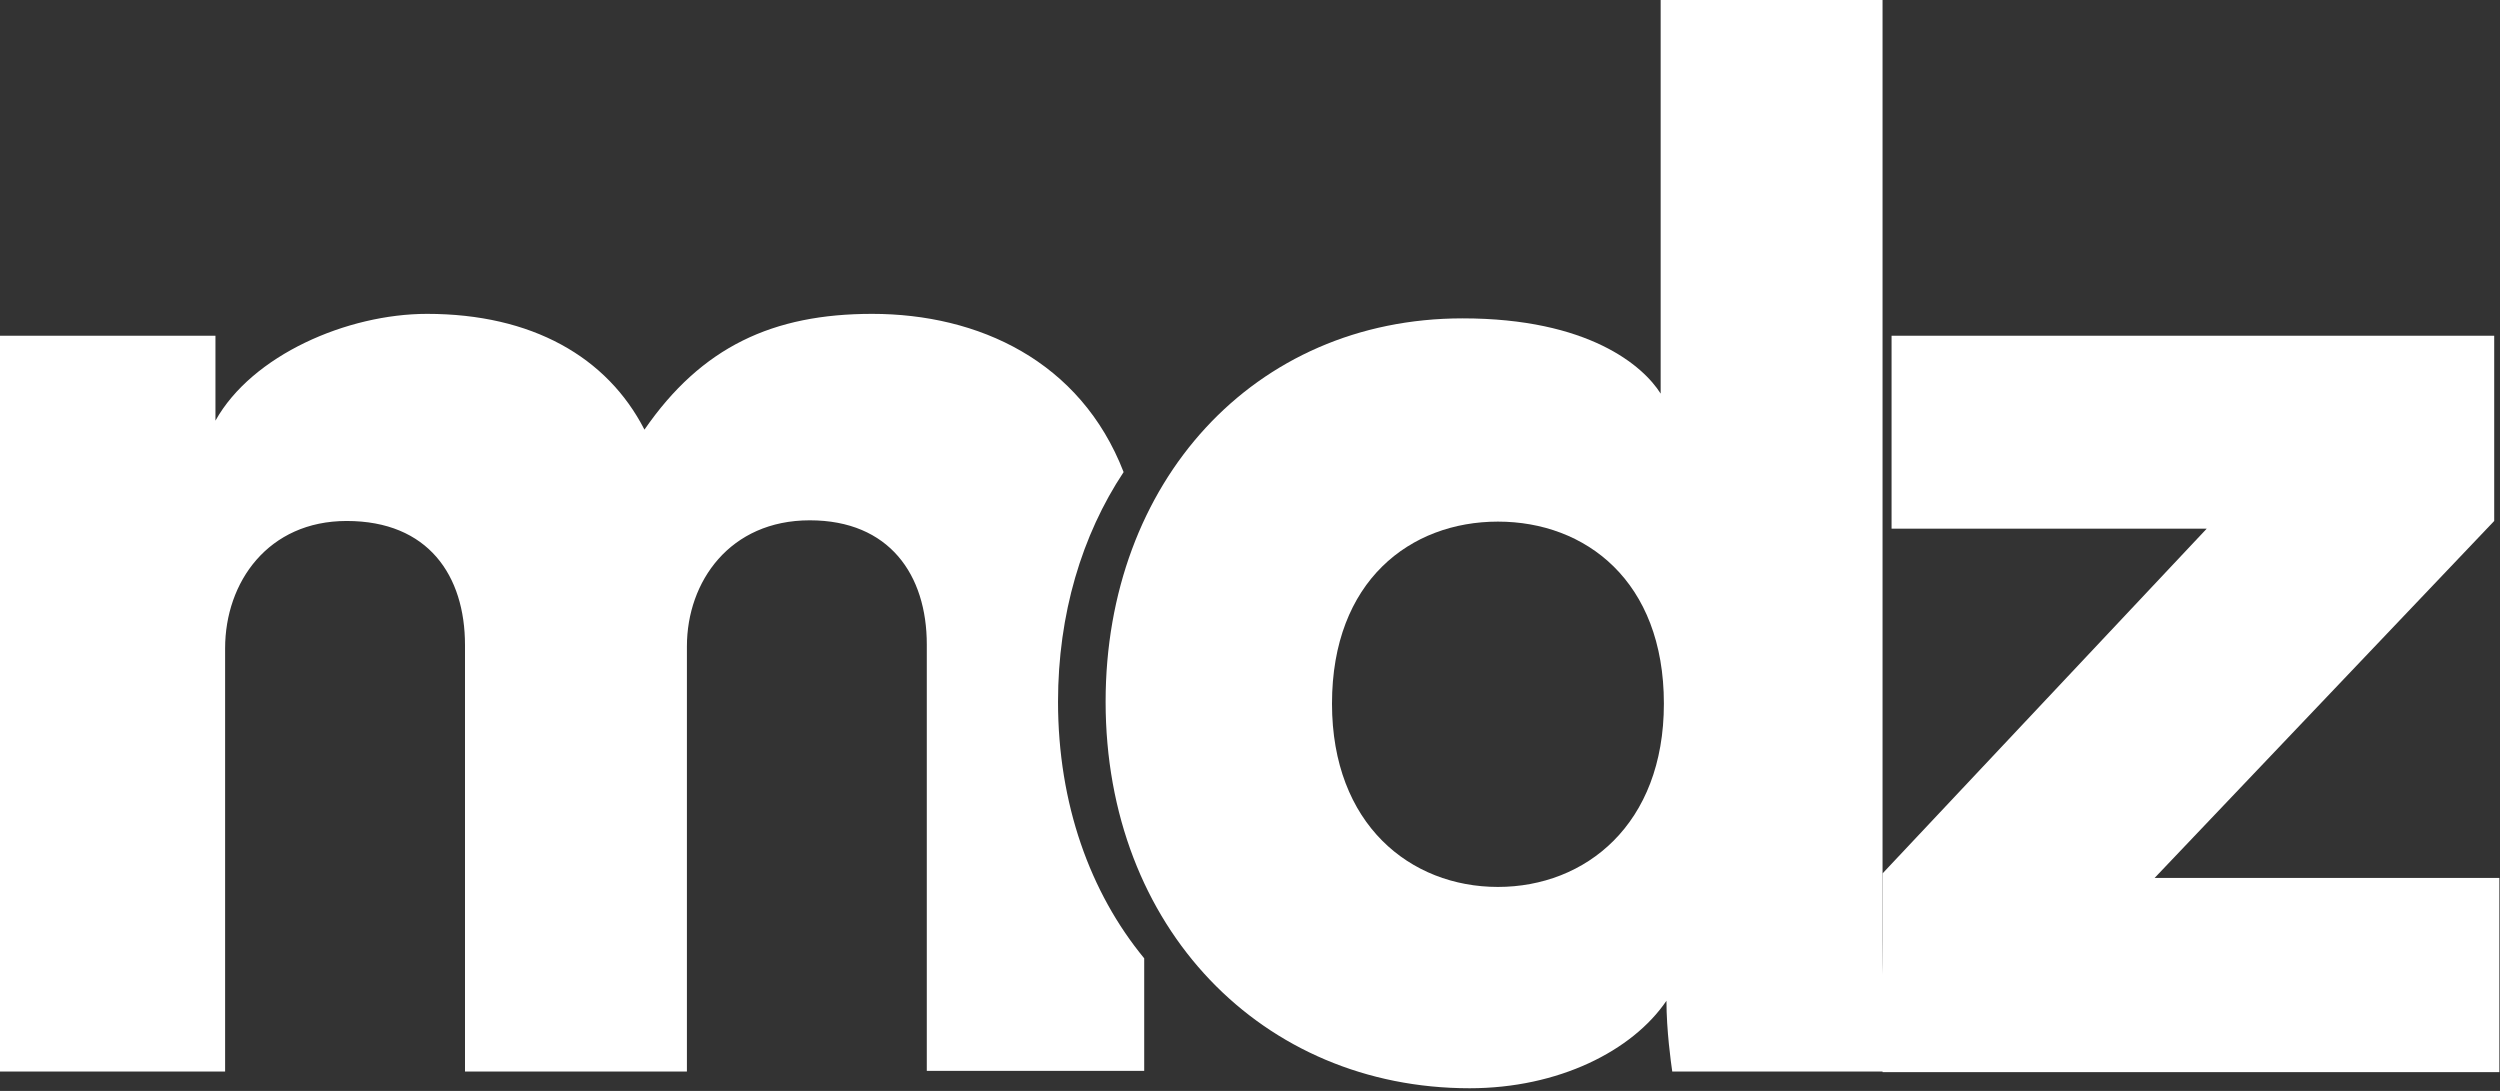
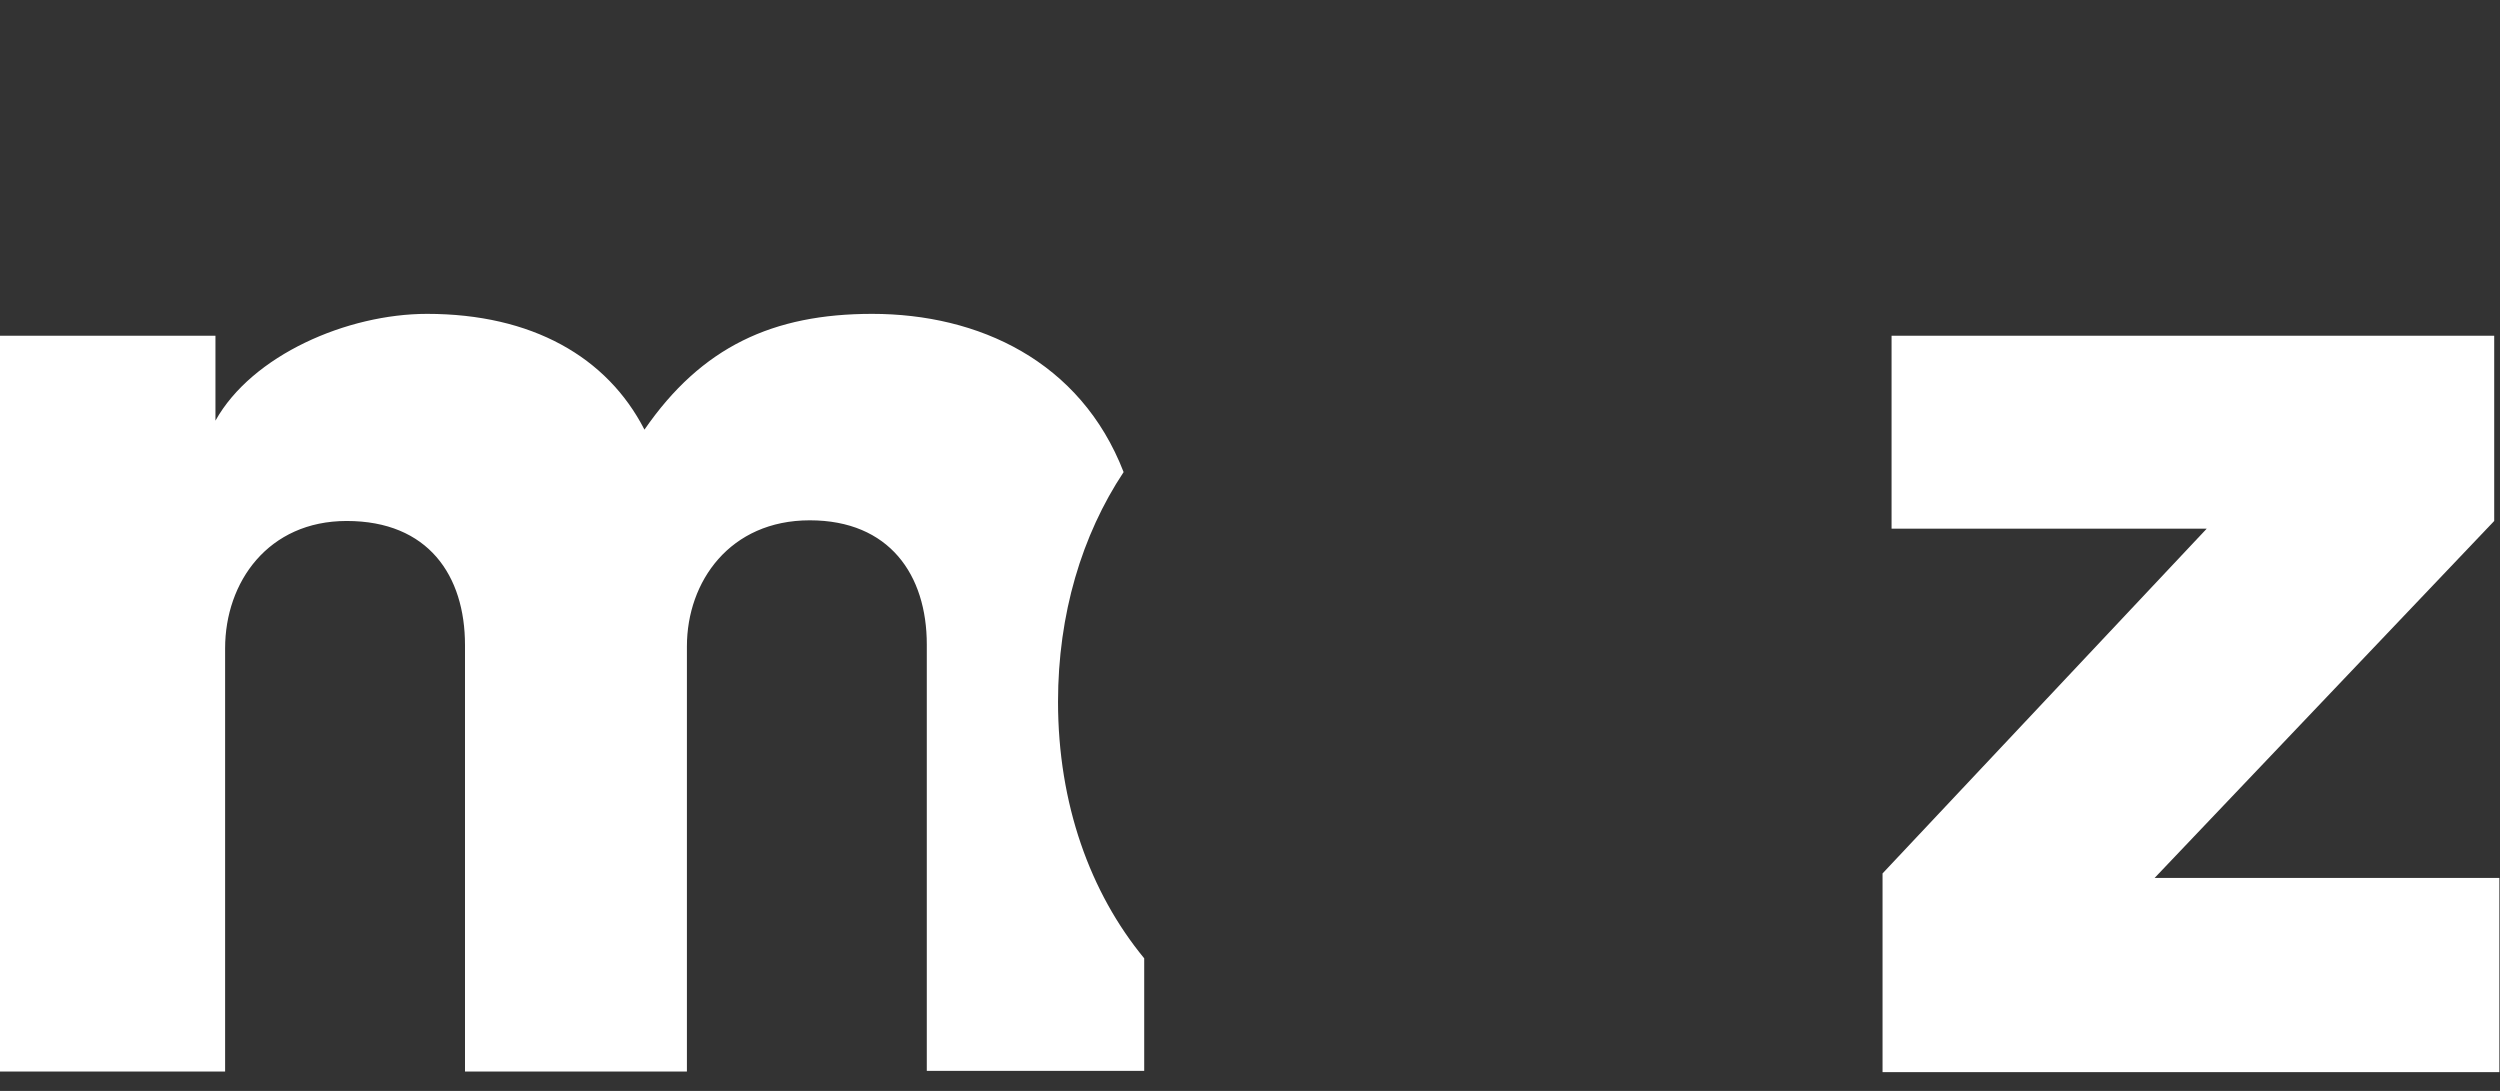
<svg xmlns="http://www.w3.org/2000/svg" width="110" height="48" viewBox="0 0 110 48" fill="none">
  <rect x="0" y="0" width="110" height="48" fill="#333333" stroke="none" />
  <g id="Group">
    <g id="Group_2">
      <path id="Vector" d="M82.832 47.147V38.431L97.095 23.262H83.229V14.772H109.745V22.923L94.803 38.629H109.972V47.175H82.832V47.147Z" fill="white" />
    </g>
    <path id="Vector_2" d="M46.553 30.875C46.553 27.026 47.6 23.545 49.439 20.772C47.543 15.876 43.044 13.81 38.374 13.81C34.016 13.81 30.875 15.253 28.356 18.904C26.715 15.706 23.404 13.81 18.791 13.81C15.282 13.81 11.093 15.621 9.48 18.508V14.772H0V47.147H9.905V28.526C9.905 25.611 11.801 22.923 15.253 22.923C18.847 22.923 20.46 25.328 20.46 28.384V47.147H30.224V28.441C30.224 25.583 32.12 22.894 35.629 22.894C39.138 22.894 40.779 25.3 40.779 28.356V47.119H50.345V42.166C47.968 39.28 46.553 35.374 46.553 30.875Z" fill="white" />
    <g id="Group_3">
-       <path id="Vector_3" d="M82.832 41.346C82.832 44.289 83.031 46.439 83.087 47.147H73.579C73.522 46.751 73.324 45.336 73.324 44.034C71.824 46.241 68.57 47.883 64.664 47.883C55.552 47.883 48.647 40.836 48.647 30.875C48.647 21.225 55.156 14.008 64.353 14.008C69.9 14.008 72.305 16.102 73.069 17.319V0H82.832V41.346ZM65.909 39.025C69.758 39.025 73.211 36.28 73.211 30.96C73.211 25.554 69.758 22.951 65.909 22.951C62.061 22.951 58.608 25.554 58.608 30.96C58.608 36.28 62.061 39.025 65.909 39.025Z" fill="white" />
-     </g>
+       </g>
  </g>
</svg>